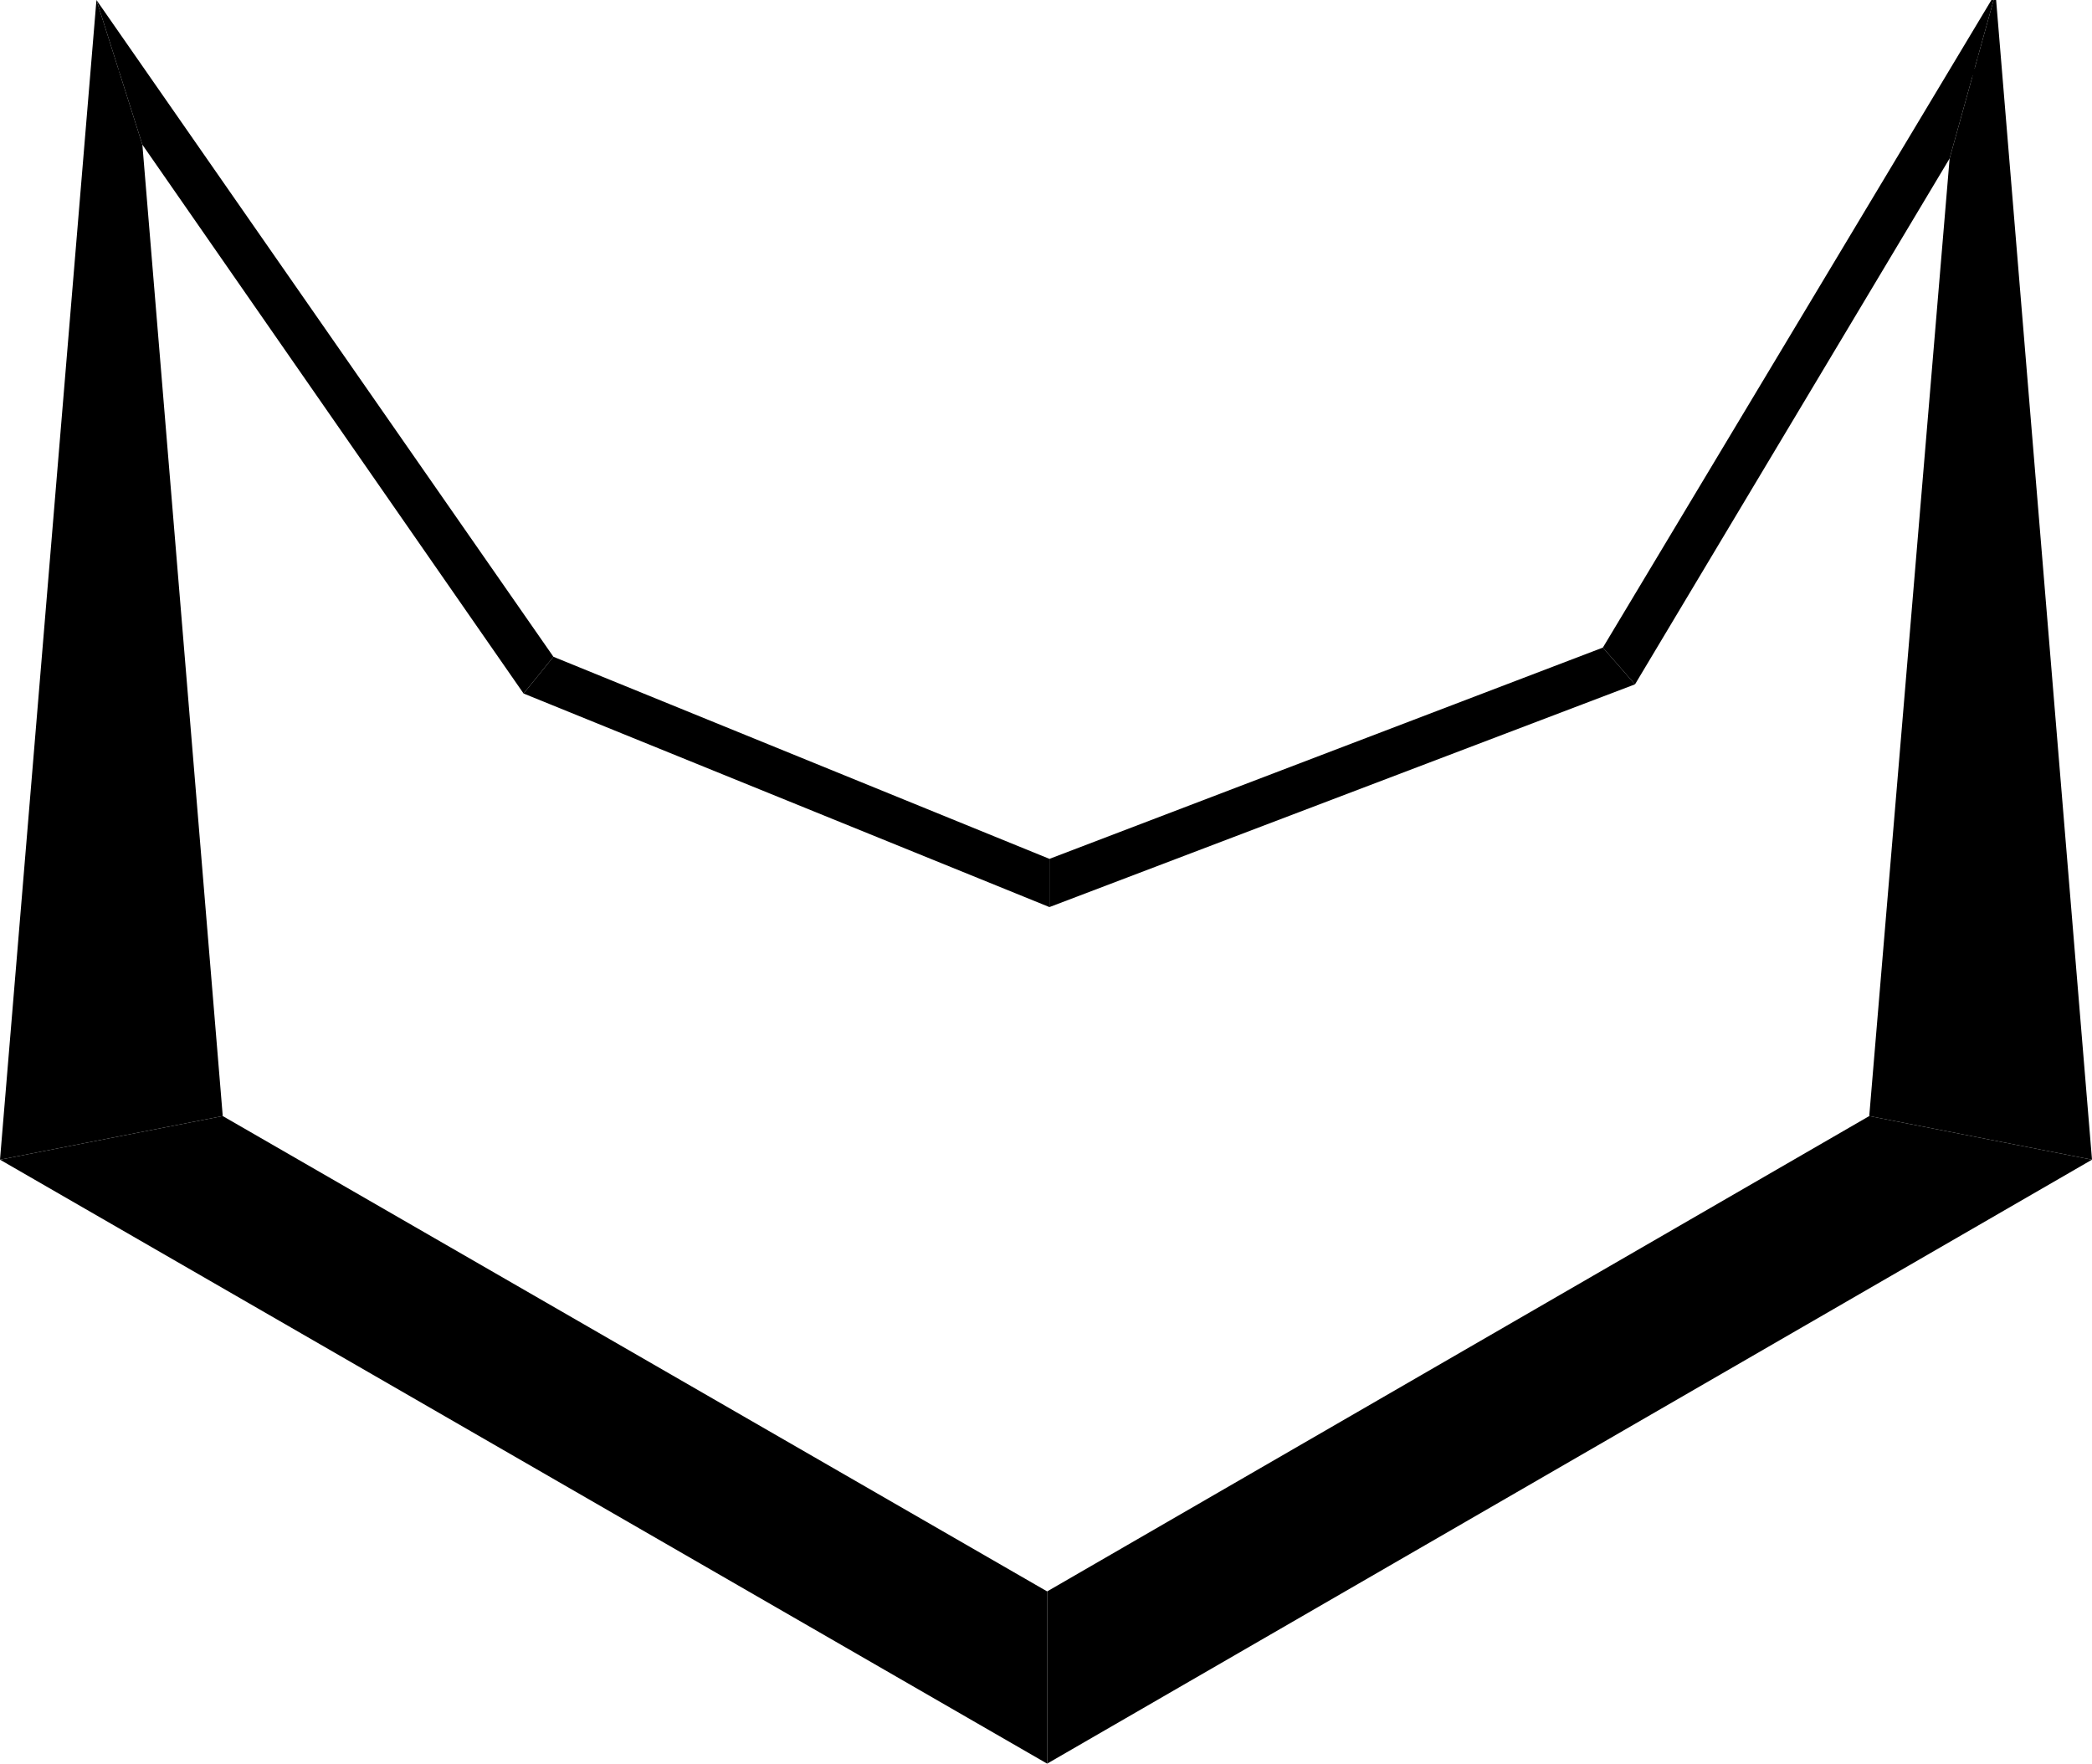
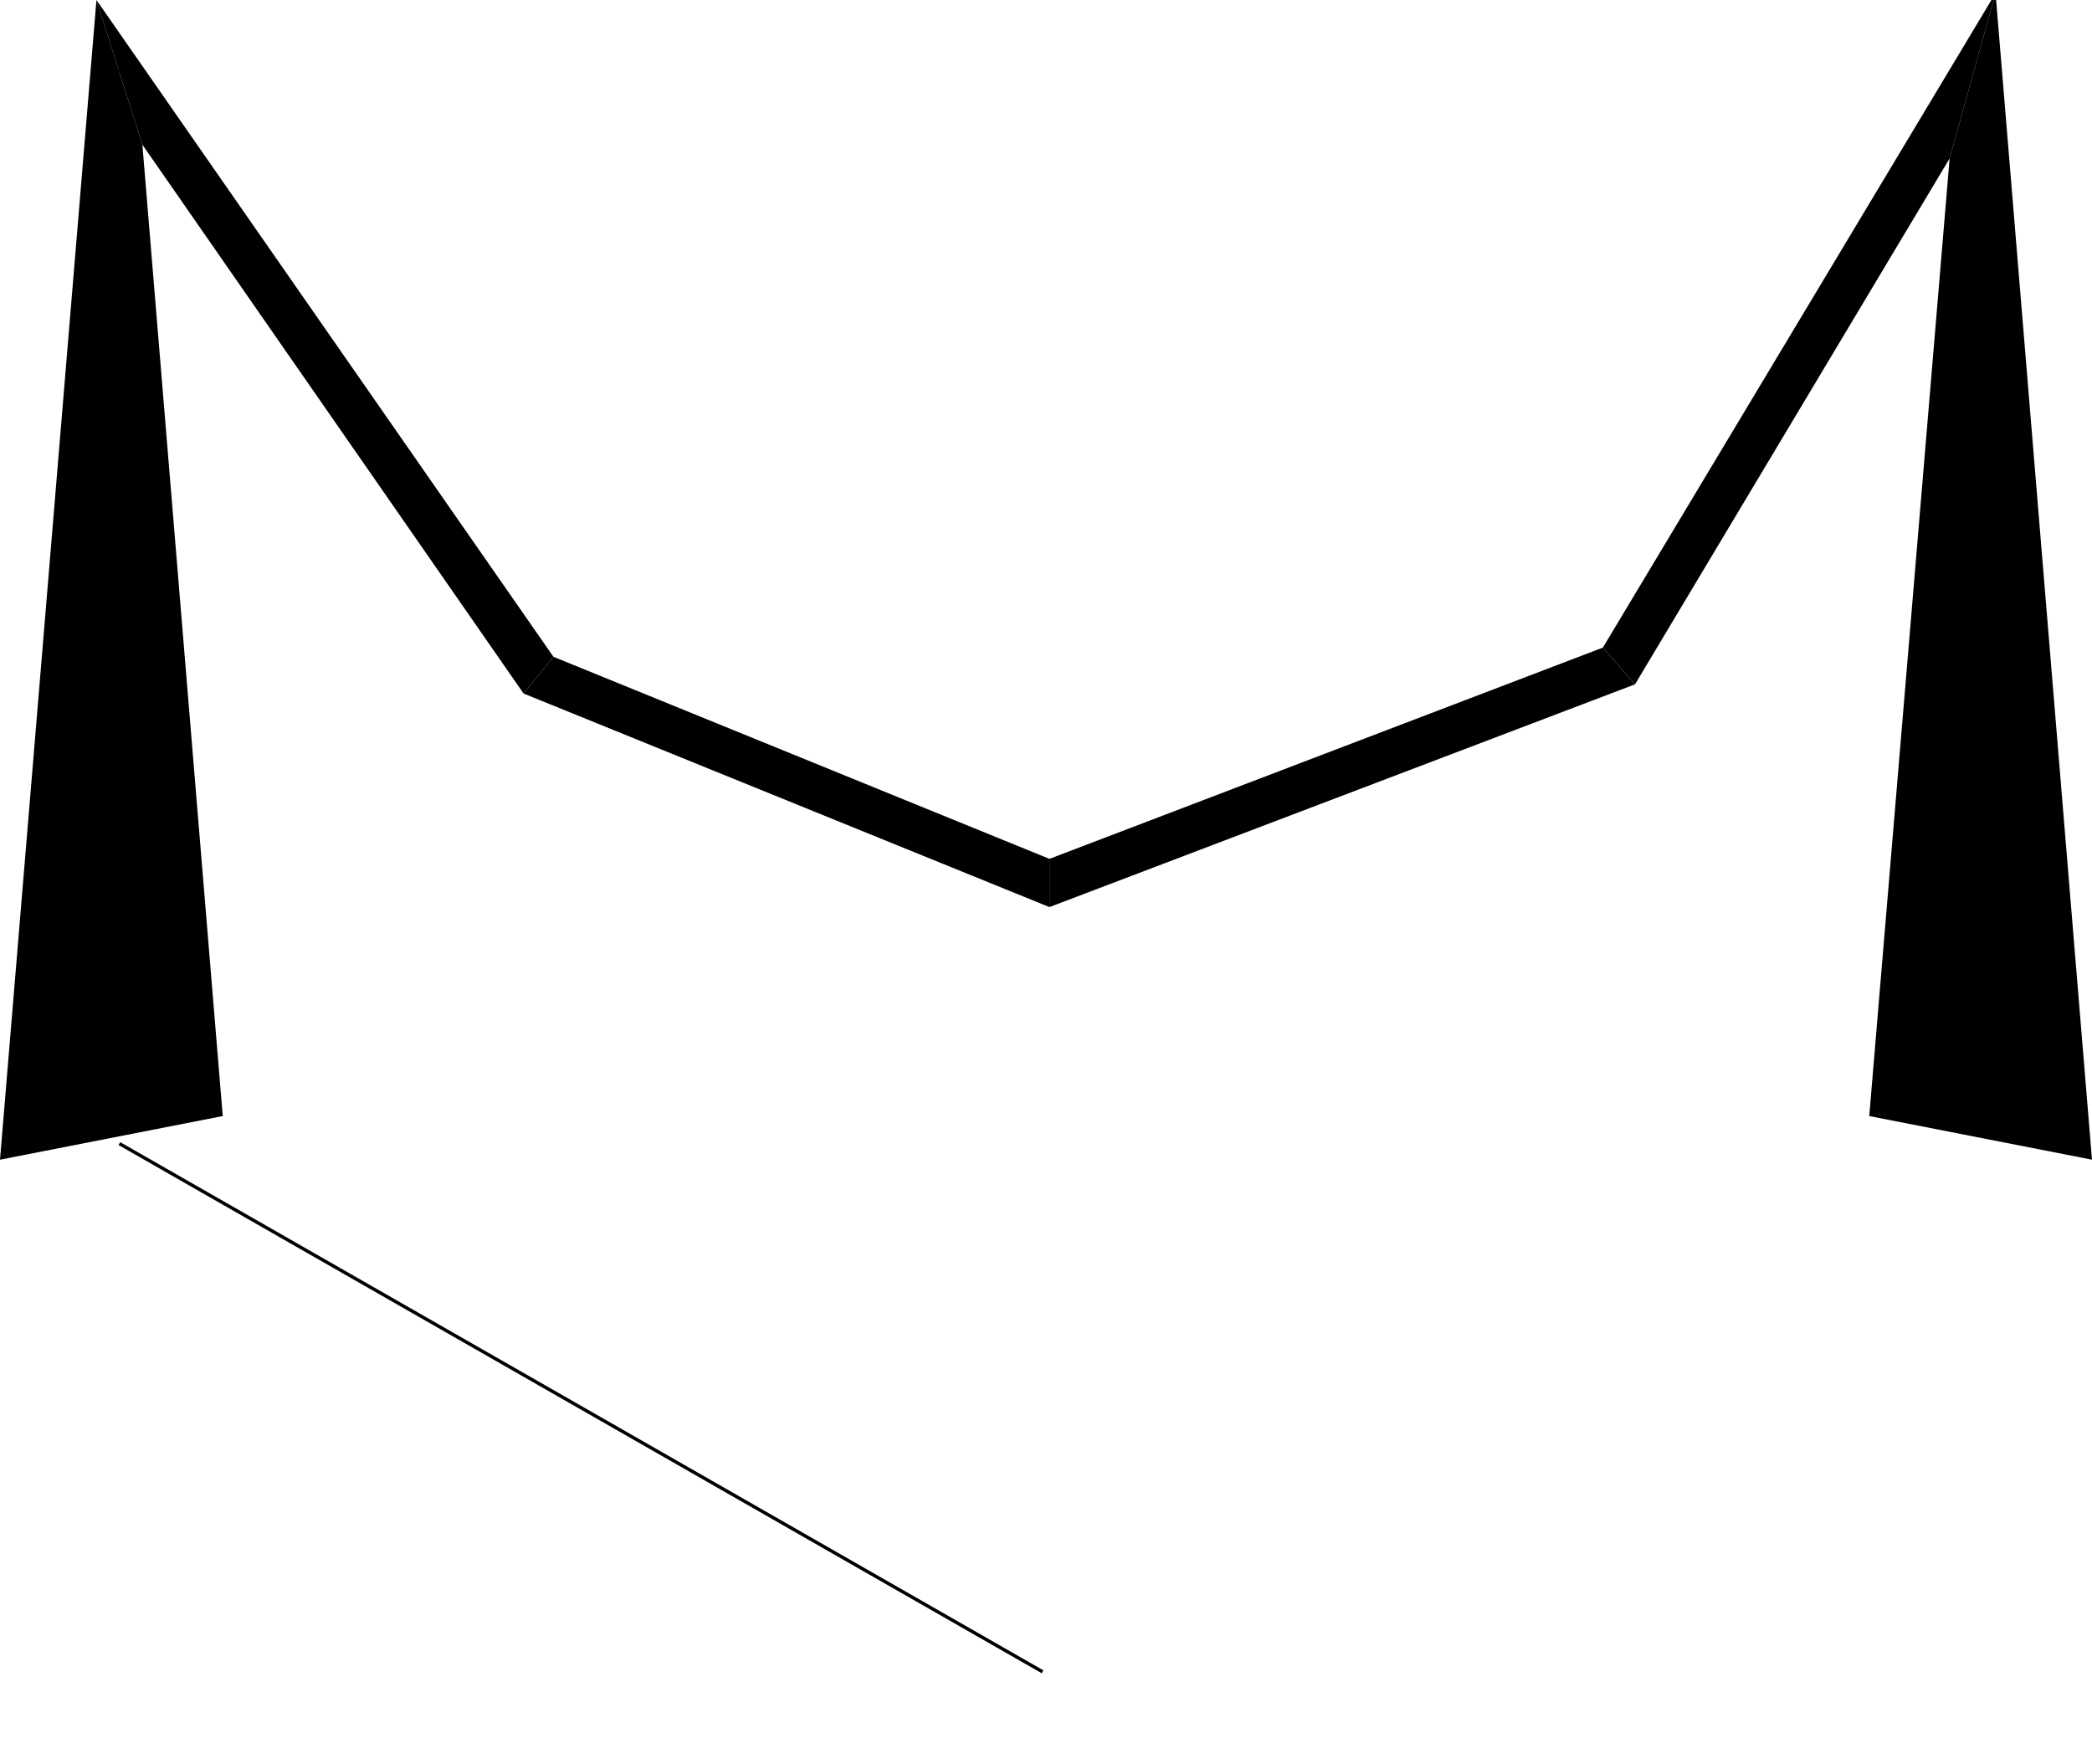
<svg xmlns="http://www.w3.org/2000/svg" baseProfile="tiny" version="1.2" viewBox="0 0 91.1 76.8" xml:space="preserve">
  <line x1="45.4" x2="5.2" y1="72.8" y2="49.8" fill="none" stroke="#000" stroke-miterlimit="2" stroke-width=".146" />
-   <polygon points="45.6 69.3 45.6 76.8 0 50.5 9.7 48.6 45.6 69.3" fill-rule="evenodd" />
-   <line x1="86" x2="45.8" y1="49.8" y2="72.8" fill="none" stroke="#000" stroke-miterlimit="2" stroke-width=".146" />
-   <polygon points="81.4 48.6 91.1 50.5 45.6 76.8 45.6 69.3 81.4 48.6" fill-rule="evenodd" />
  <line x1="86.2" x2="86.2" y1="2.4" y2="49.4" fill="none" stroke="#000" stroke-miterlimit="2" stroke-width=".146" />
  <polygon points="84.9 6.9 86.9 -0.3 91.1 50.5 81.4 48.6 84.9 6.9 84.9 6.9" fill-rule="evenodd" />
  <line x1="5" x2="5" y1="3" y2="49.4" fill="none" stroke="#000" stroke-miterlimit="2" stroke-width=".146" />
  <polygon points="4.2 0 6.2 6.3 9.7 48.6 0 50.5 4.2 0" fill-rule="evenodd" />
  <line x1="23.2" x2="5.2" y1="29.2" y2="3" fill="none" stroke="#000" stroke-miterlimit="2" stroke-width=".146" />
  <polygon points="24.1 28.6 22.8 30.2 6.2 6.3 4.2 0 24.1 28.6" fill-rule="evenodd" />
-   <line x1="70.7" x2="86" y1="28.8" y2="3" fill="none" stroke="#000" stroke-miterlimit="2" stroke-width=".146" />
  <polygon points="71.2 29.8 69.8 28.2 86.9 -0.3 84.9 6.9 71.2 29.8" fill-rule="evenodd" />
  <line x1="70.3" x2="45.9" y1="29" y2="38.5" fill="none" stroke="#000" stroke-miterlimit="2" stroke-width=".146" />
  <polygon points="69.8 28.2 71.2 29.8 45.7 39.5 45.7 37.4 69.8 28.2" fill-rule="evenodd" />
-   <line x1="23.6" x2="45.5" y1="29.4" y2="38.5" fill="none" stroke="#000" stroke-miterlimit="2" stroke-width=".146" />
  <polygon points="22.8 30.2 24.1 28.6 45.7 37.4 45.7 39.5 22.8 30.2" fill-rule="evenodd" />
</svg>